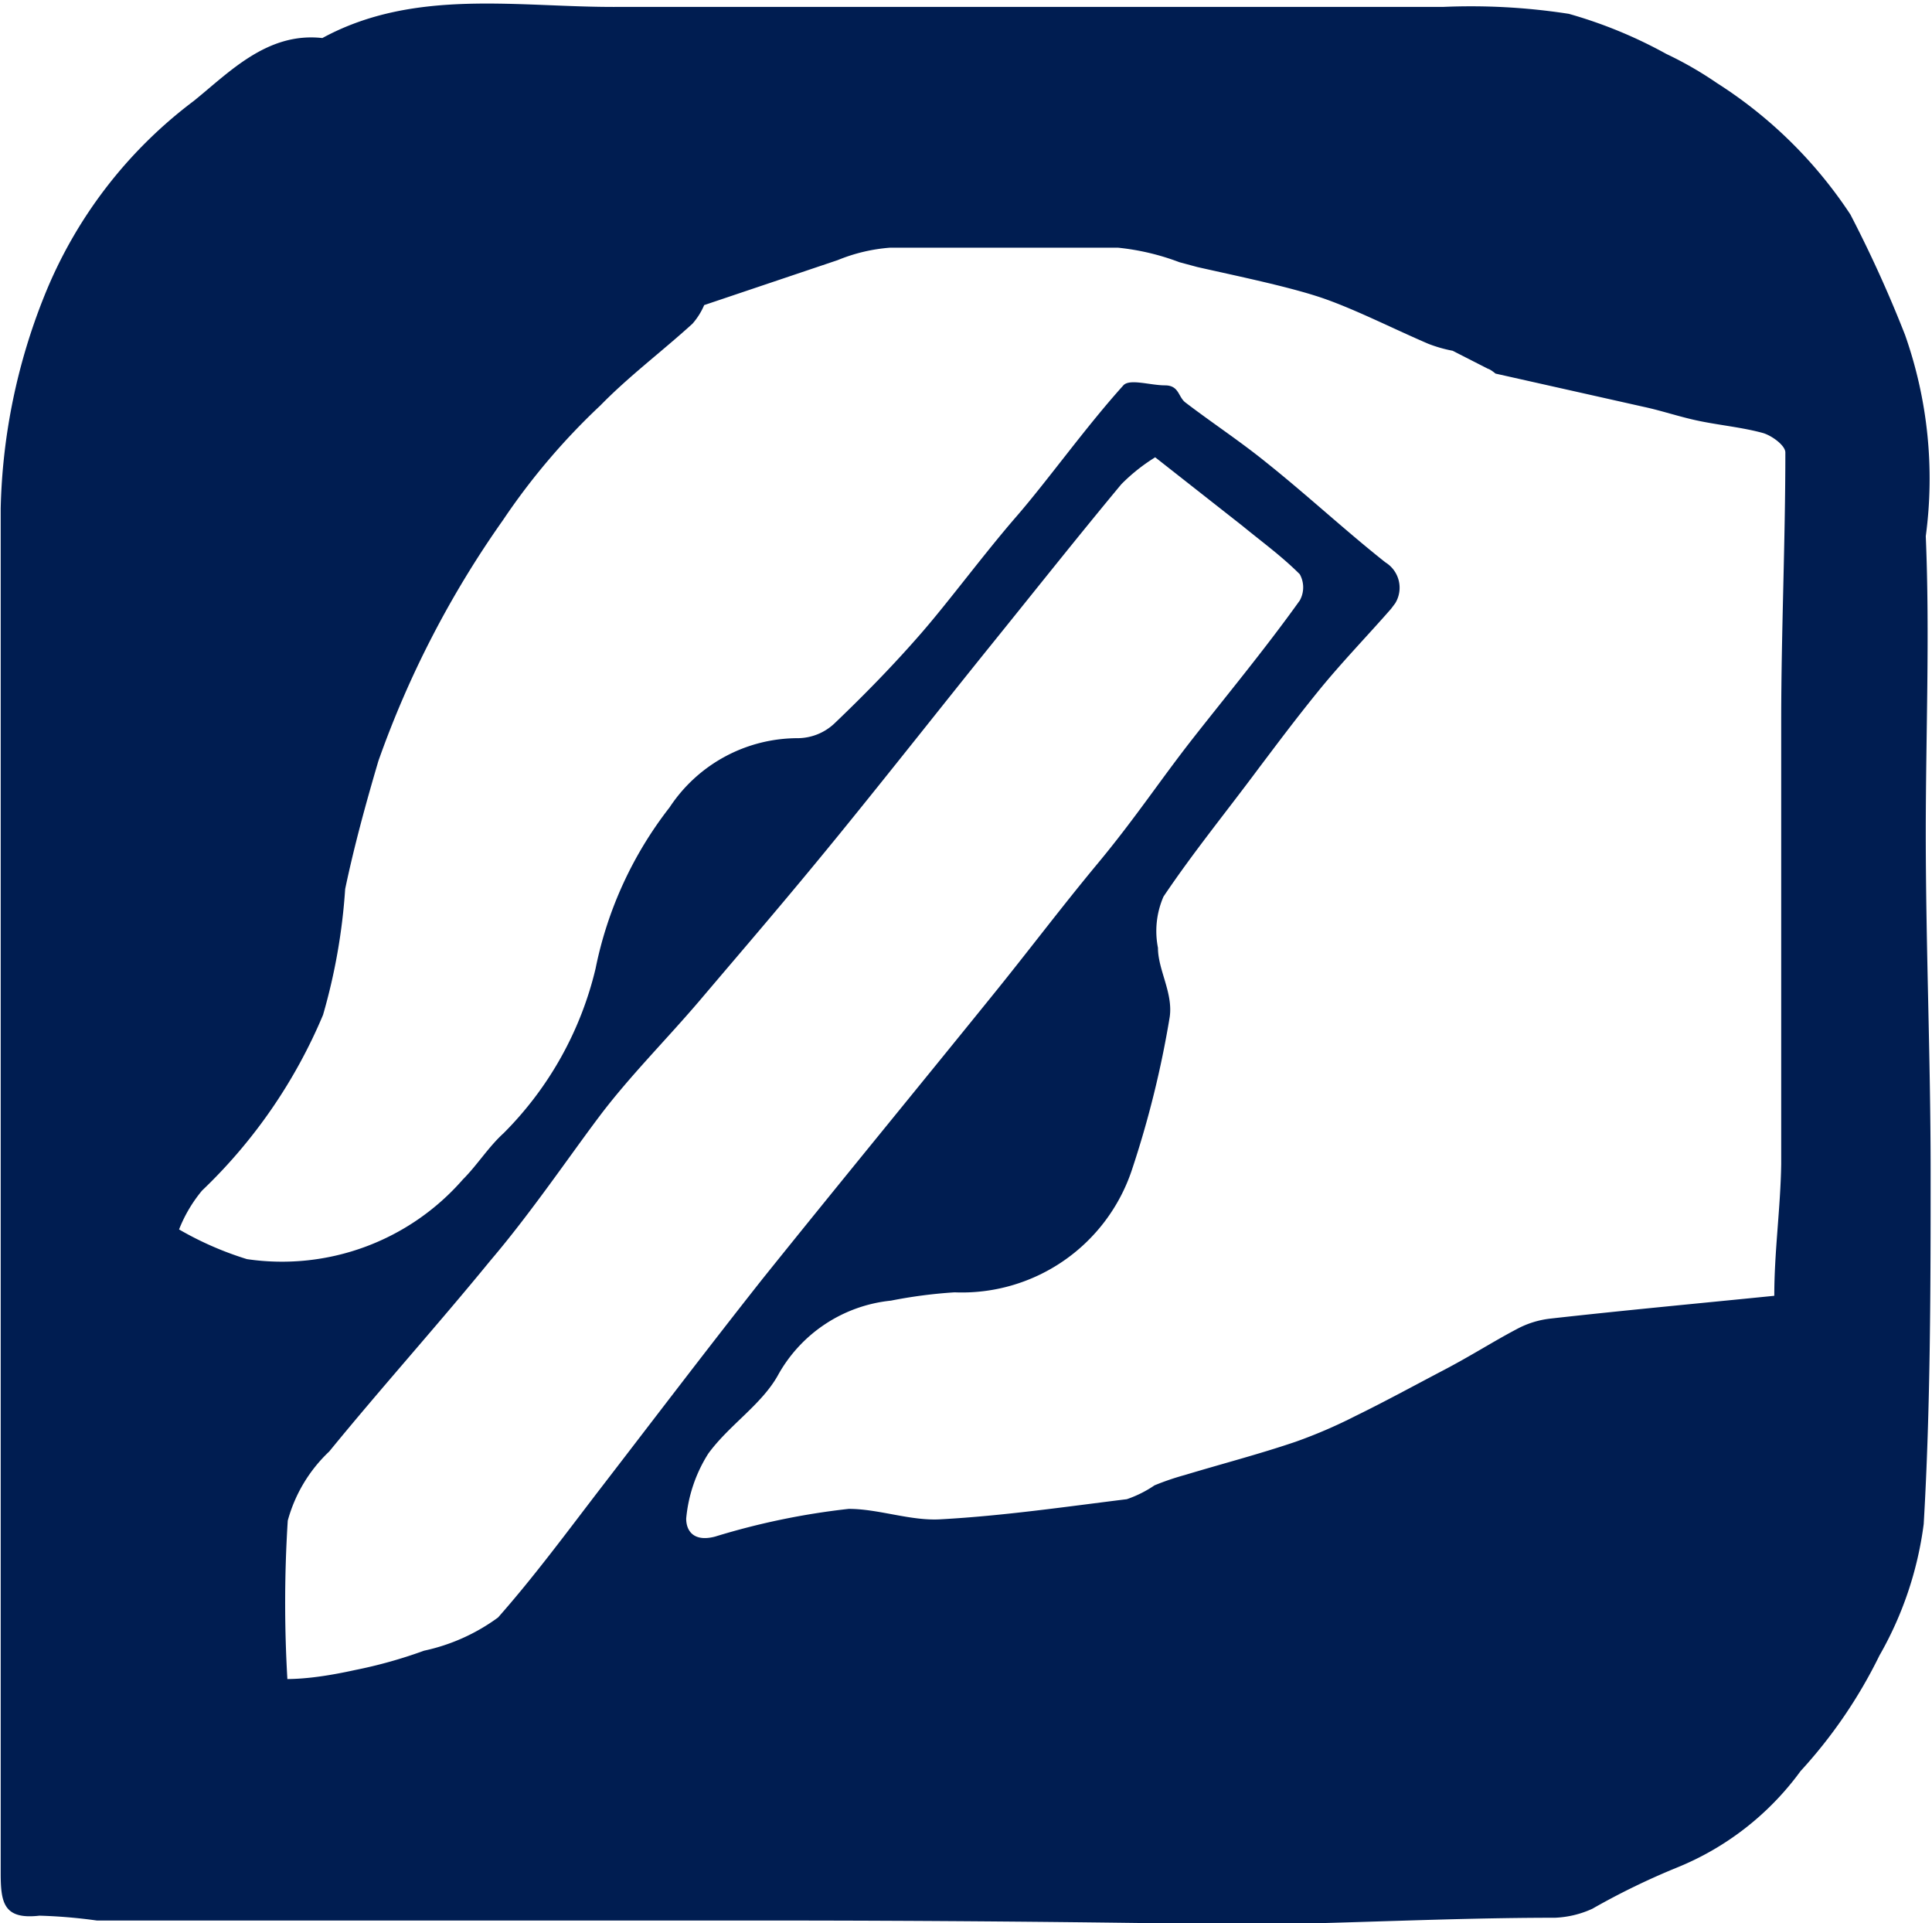
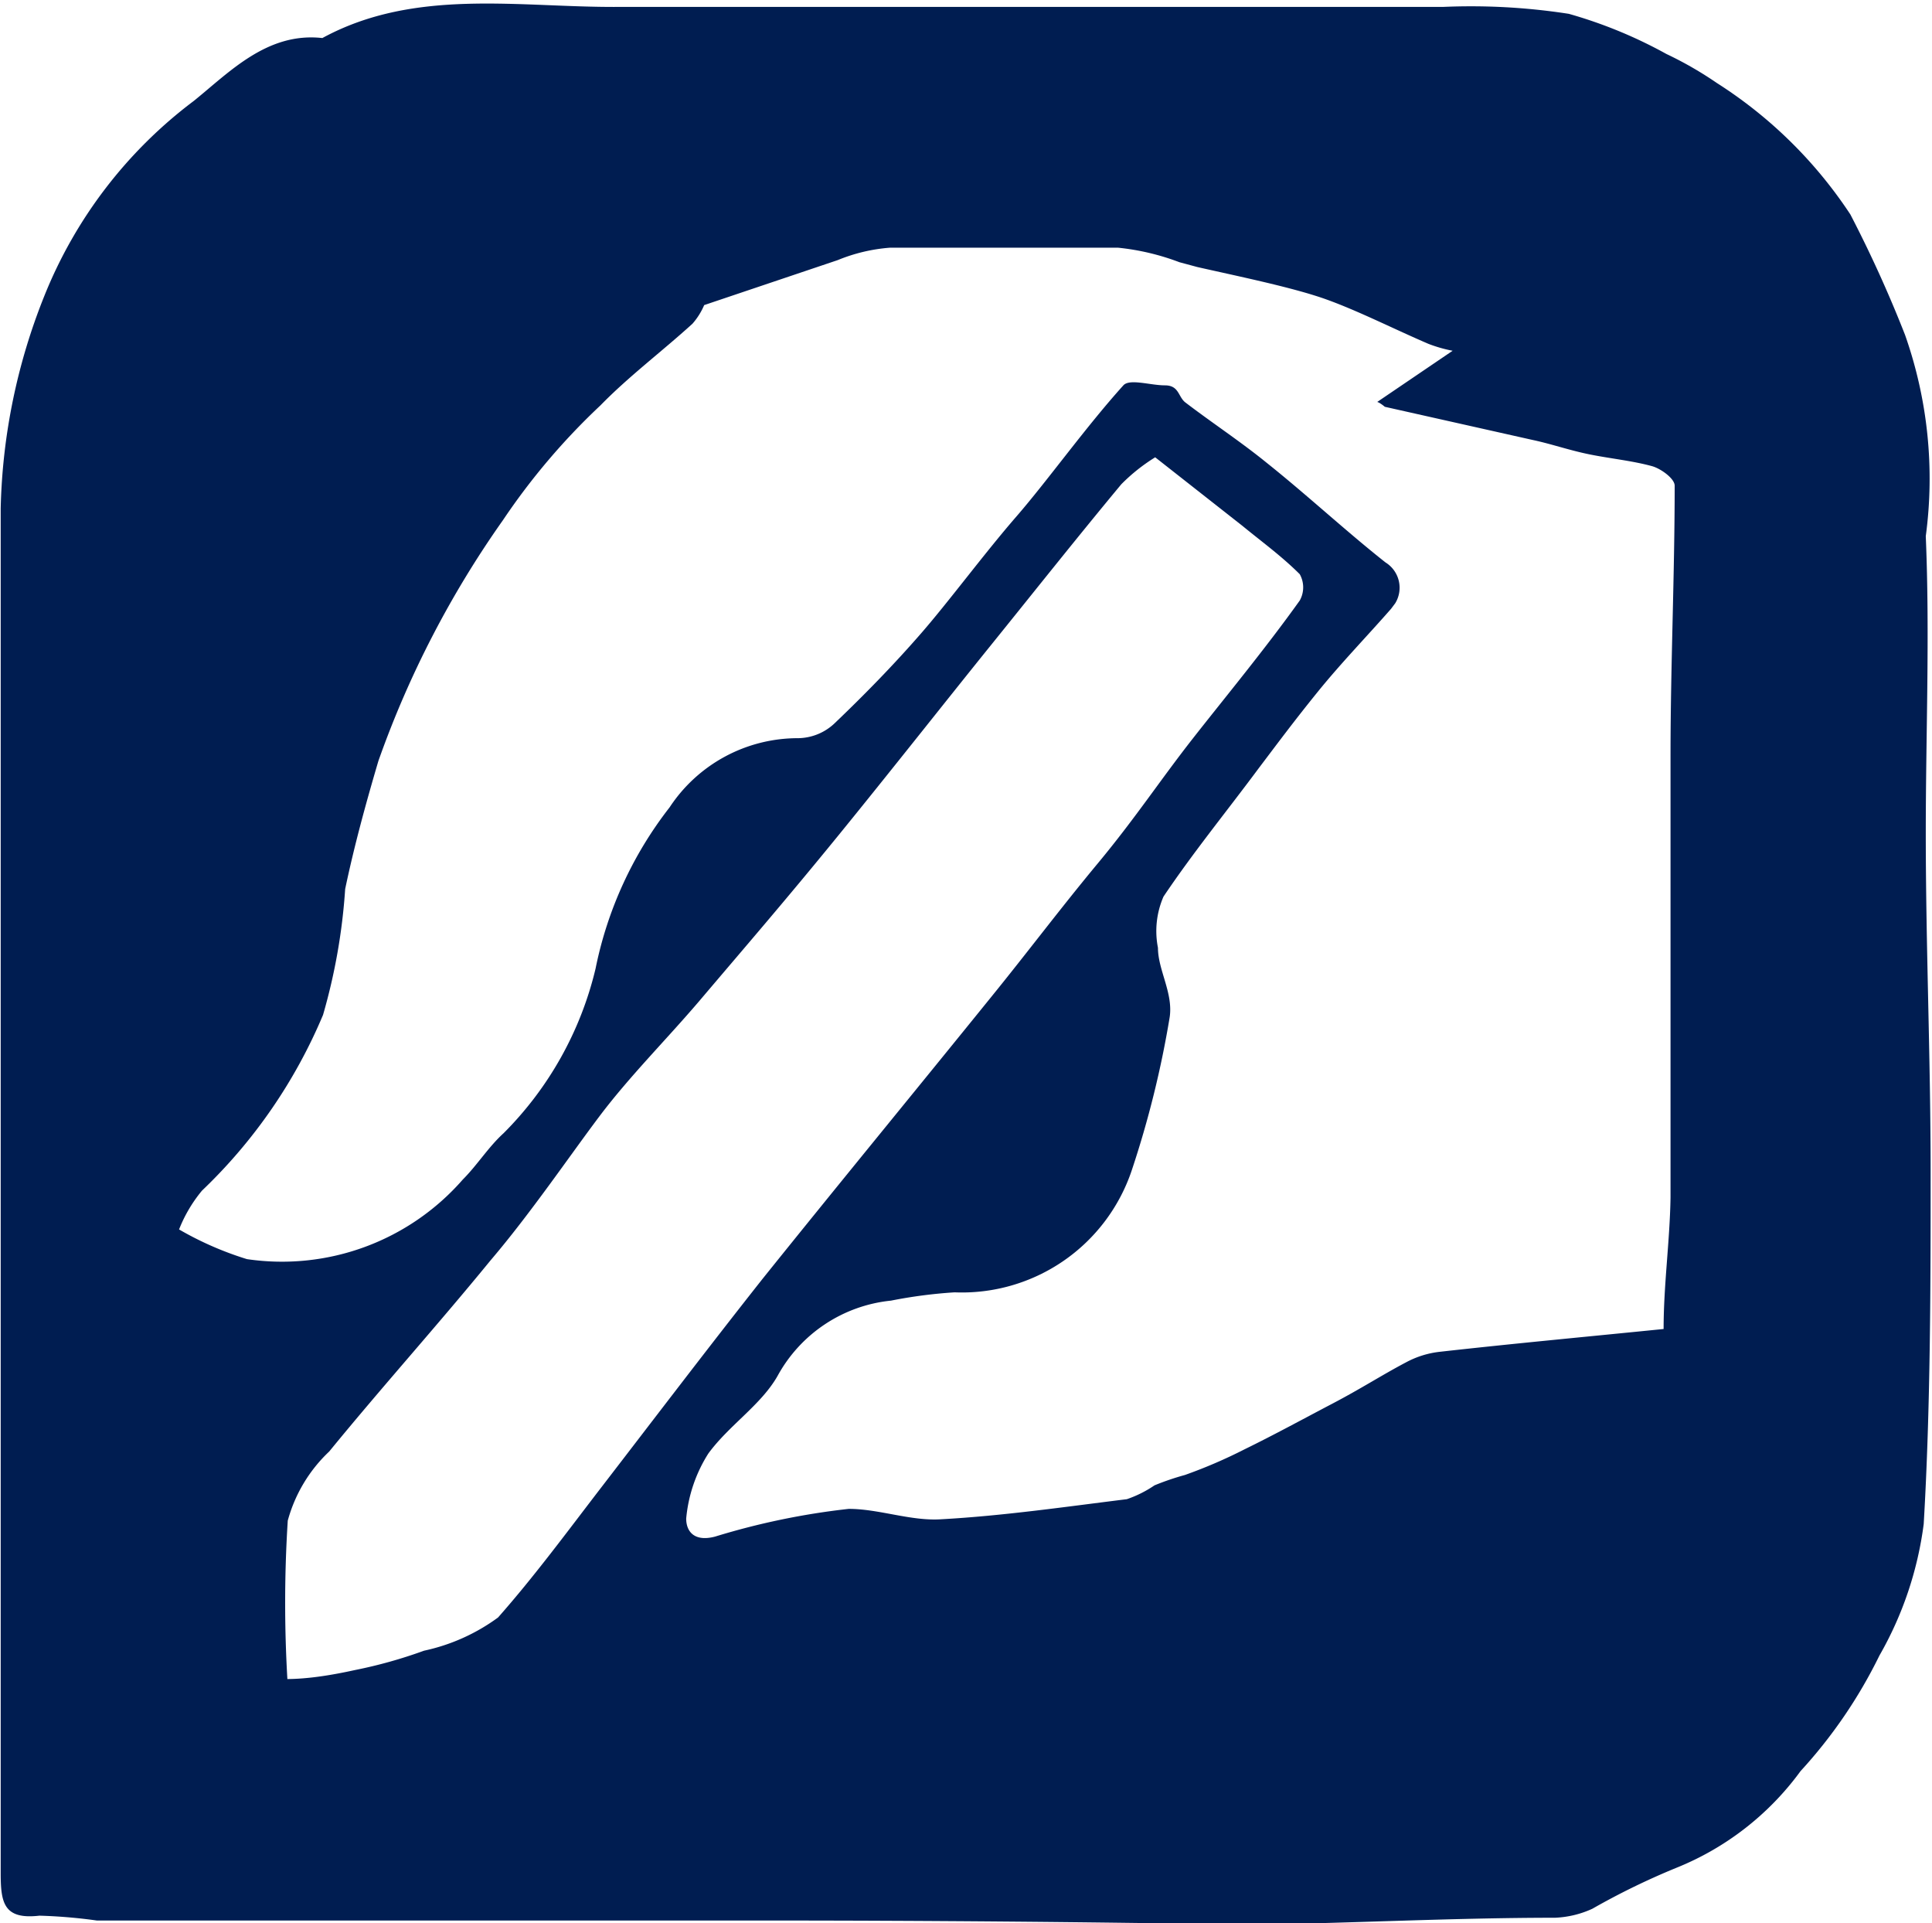
<svg xmlns="http://www.w3.org/2000/svg" id="Layer_1" data-name="Layer 1" viewBox="0 0 27.93 27.8">
  <g id="Grupo_126" data-name="Grupo 126">
-     <path id="Trazado_225" data-name="Trazado 225" d="M11,27.76H1.4a7.53,7.53,0,0,0-.83-.07c-.52.06-.56-.19-.56-.62,0-2.21,0-4.42,0-6.63,0-4.37,0-8.73,0-13.09A8.75,8.75,0,0,1,.64,4.28,6.59,6.59,0,0,1,2.8,1.46c.51-.41,1.06-1,1.86-.91C6-.18,7.51.11,8.94.1c4,0,8,0,11.92,0A9.23,9.23,0,0,1,22.68.2a6.65,6.65,0,0,1,1.41.58,5.3,5.3,0,0,1,.73.42,6.47,6.47,0,0,1,1.93,1.9,18.17,18.17,0,0,1,.79,1.74,6.25,6.25,0,0,1,.3,2.91c.06,1.43,0,2.86,0,4.29,0,1.63.07,3.25.07,4.88s0,3.41-.1,5.11a5.15,5.15,0,0,1-.64,1.9,7.06,7.06,0,0,1-1.14,1.67A4.13,4.13,0,0,1,24.23,27a10.41,10.41,0,0,0-1.21.59,1.43,1.43,0,0,1-.54.13c-1.47,0-2.95.08-4.42.1C15.71,27.78,13.36,27.76,11,27.76Zm-8.43-10a4.73,4.73,0,0,0,1,.44,3.47,3.47,0,0,0,3.12-1.15c.21-.21.37-.47.59-.67A5,5,0,0,0,8.61,14a5.58,5.58,0,0,1,1.07-2.33,2.22,2.22,0,0,1,1.86-1,.78.78,0,0,0,.52-.21c.44-.42.86-.85,1.26-1.31S14.23,8,14.69,7.47s1-1.29,1.55-1.9c.09-.1.39,0,.6,0s.19.17.3.25c.38.29.79.56,1.16.86.59.47,1.16,1,1.73,1.45a.43.43,0,0,1,.14.59l-.06.08c-.35.4-.72.78-1.06,1.2s-.57.73-.85,1.1c-.46.62-.95,1.22-1.38,1.86a1.25,1.25,0,0,0-.08.74c0,.32.22.65.17,1a14.4,14.4,0,0,1-.55,2.22,2.59,2.59,0,0,1-2.56,1.76,7,7,0,0,0-.92.12,2.11,2.11,0,0,0-1.64,1.09c-.24.42-.7.71-1,1.12a2.11,2.11,0,0,0-.32.94c0,.19.12.34.42.26a10.5,10.5,0,0,1,1.93-.4c.44,0,.9.18,1.34.15.9-.05,1.79-.18,2.68-.29a1.66,1.66,0,0,0,.4-.2,3.81,3.81,0,0,1,.44-.15c.53-.16,1.07-.3,1.6-.48a7.19,7.19,0,0,0,.86-.37c.43-.21.85-.44,1.27-.66s.71-.41,1.07-.6a1.34,1.34,0,0,1,.48-.15c1.07-.12,2.15-.22,3.24-.33,0-.64.09-1.27.1-1.9,0-2.13,0-4.26,0-6.39,0-1.3.06-2.6.06-3.9,0-.1-.19-.24-.32-.28-.29-.08-.6-.11-.9-.17s-.55-.15-.83-.21l-2.14-.48s-.07-.06-.11-.07L21,5.07a2,2,0,0,1-.35-.1c-.49-.21-1-.47-1.47-.64S17.93,4,17.31,3.86l-.26-.07a3.49,3.49,0,0,0-.89-.21c-1.1,0-2.2,0-3.29,0a2.48,2.48,0,0,0-.76.18l-1.93.65a1,1,0,0,1-.17.27c-.44.4-.92.76-1.33,1.18A9.68,9.68,0,0,0,7.27,7.52,14.24,14.24,0,0,0,5.47,11c-.18.61-.35,1.23-.48,1.85a8.57,8.57,0,0,1-.32,1.82,7.55,7.55,0,0,1-1.75,2.54,2.06,2.06,0,0,0-.35.61Zm1.56,6.51c.33,0,.68-.06,1-.13a6.82,6.82,0,0,0,1-.28,2.8,2.8,0,0,0,1.07-.48c.53-.6,1-1.24,1.5-1.89.77-1,1.53-2,2.32-3,1.1-1.37,2.21-2.72,3.31-4.08.52-.64,1-1.28,1.54-1.93s.9-1.2,1.37-1.8,1.05-1.3,1.55-2a.39.39,0,0,0,0-.38c-.26-.26-.55-.47-.83-.7L16.7,6.61a2.63,2.63,0,0,0-.49.39c-.64.77-1.25,1.54-1.88,2.32s-1.48,1.86-2.23,2.78-1.33,1.59-2,2.38c-.47.55-1,1.08-1.43,1.65s-1,1.41-1.58,2.09c-.76.93-1.57,1.83-2.33,2.76a2.15,2.15,0,0,0-.6,1,18.88,18.88,0,0,0,0,2.38Z" style="fill: #001d51" />
+     <path id="Trazado_225" data-name="Trazado 225" d="M11,27.76H1.4a7.53,7.53,0,0,0-.83-.07c-.52.06-.56-.19-.56-.62,0-2.21,0-4.42,0-6.63,0-4.37,0-8.73,0-13.09A8.75,8.75,0,0,1,.64,4.28,6.59,6.59,0,0,1,2.8,1.46c.51-.41,1.06-1,1.86-.91C6-.18,7.51.11,8.94.1c4,0,8,0,11.92,0A9.23,9.23,0,0,1,22.68.2a6.65,6.65,0,0,1,1.41.58,5.3,5.3,0,0,1,.73.42,6.47,6.47,0,0,1,1.93,1.9,18.17,18.17,0,0,1,.79,1.74,6.25,6.25,0,0,1,.3,2.91c.06,1.43,0,2.86,0,4.29,0,1.63.07,3.25.07,4.88s0,3.41-.1,5.11a5.15,5.15,0,0,1-.64,1.9,7.06,7.06,0,0,1-1.14,1.67A4.13,4.13,0,0,1,24.23,27a10.41,10.41,0,0,0-1.21.59,1.43,1.43,0,0,1-.54.13c-1.47,0-2.95.08-4.42.1C15.71,27.78,13.36,27.76,11,27.76Zm-8.43-10a4.73,4.73,0,0,0,1,.44,3.47,3.47,0,0,0,3.12-1.15c.21-.21.37-.47.59-.67A5,5,0,0,0,8.61,14a5.58,5.58,0,0,1,1.07-2.33,2.22,2.22,0,0,1,1.86-1,.78.78,0,0,0,.52-.21c.44-.42.86-.85,1.26-1.31S14.23,8,14.69,7.47s1-1.29,1.55-1.9c.09-.1.39,0,.6,0s.19.17.3.25c.38.29.79.56,1.16.86.59.47,1.16,1,1.73,1.45a.43.43,0,0,1,.14.59l-.06.08c-.35.4-.72.78-1.06,1.2s-.57.73-.85,1.1c-.46.62-.95,1.22-1.38,1.86a1.25,1.25,0,0,0-.08.74c0,.32.22.65.17,1a14.4,14.4,0,0,1-.55,2.22,2.59,2.59,0,0,1-2.56,1.76,7,7,0,0,0-.92.12,2.11,2.11,0,0,0-1.64,1.09c-.24.42-.7.71-1,1.12a2.11,2.11,0,0,0-.32.94c0,.19.12.34.42.26a10.5,10.5,0,0,1,1.93-.4c.44,0,.9.18,1.34.15.9-.05,1.79-.18,2.68-.29a1.66,1.66,0,0,0,.4-.2,3.81,3.81,0,0,1,.44-.15a7.19,7.19,0,0,0,.86-.37c.43-.21.85-.44,1.27-.66s.71-.41,1.07-.6a1.34,1.34,0,0,1,.48-.15c1.07-.12,2.15-.22,3.24-.33,0-.64.09-1.27.1-1.9,0-2.13,0-4.26,0-6.39,0-1.3.06-2.6.06-3.9,0-.1-.19-.24-.32-.28-.29-.08-.6-.11-.9-.17s-.55-.15-.83-.21l-2.14-.48s-.07-.06-.11-.07L21,5.07a2,2,0,0,1-.35-.1c-.49-.21-1-.47-1.47-.64S17.93,4,17.31,3.86l-.26-.07a3.49,3.49,0,0,0-.89-.21c-1.1,0-2.2,0-3.29,0a2.48,2.48,0,0,0-.76.18l-1.93.65a1,1,0,0,1-.17.27c-.44.4-.92.76-1.33,1.18A9.68,9.68,0,0,0,7.27,7.52,14.24,14.24,0,0,0,5.47,11c-.18.61-.35,1.23-.48,1.85a8.57,8.57,0,0,1-.32,1.82,7.55,7.55,0,0,1-1.75,2.54,2.06,2.06,0,0,0-.35.61Zm1.56,6.51c.33,0,.68-.06,1-.13a6.82,6.82,0,0,0,1-.28,2.8,2.8,0,0,0,1.07-.48c.53-.6,1-1.24,1.5-1.89.77-1,1.53-2,2.32-3,1.1-1.37,2.21-2.72,3.31-4.08.52-.64,1-1.28,1.54-1.93s.9-1.2,1.37-1.8,1.05-1.3,1.55-2a.39.39,0,0,0,0-.38c-.26-.26-.55-.47-.83-.7L16.7,6.61a2.63,2.63,0,0,0-.49.39c-.64.77-1.25,1.54-1.88,2.32s-1.48,1.86-2.23,2.78-1.33,1.59-2,2.38c-.47.55-1,1.08-1.43,1.65s-1,1.41-1.58,2.09c-.76.93-1.57,1.83-2.33,2.76a2.15,2.15,0,0,0-.6,1,18.88,18.88,0,0,0,0,2.38Z" style="fill: #001d51" />
  </g>
</svg>